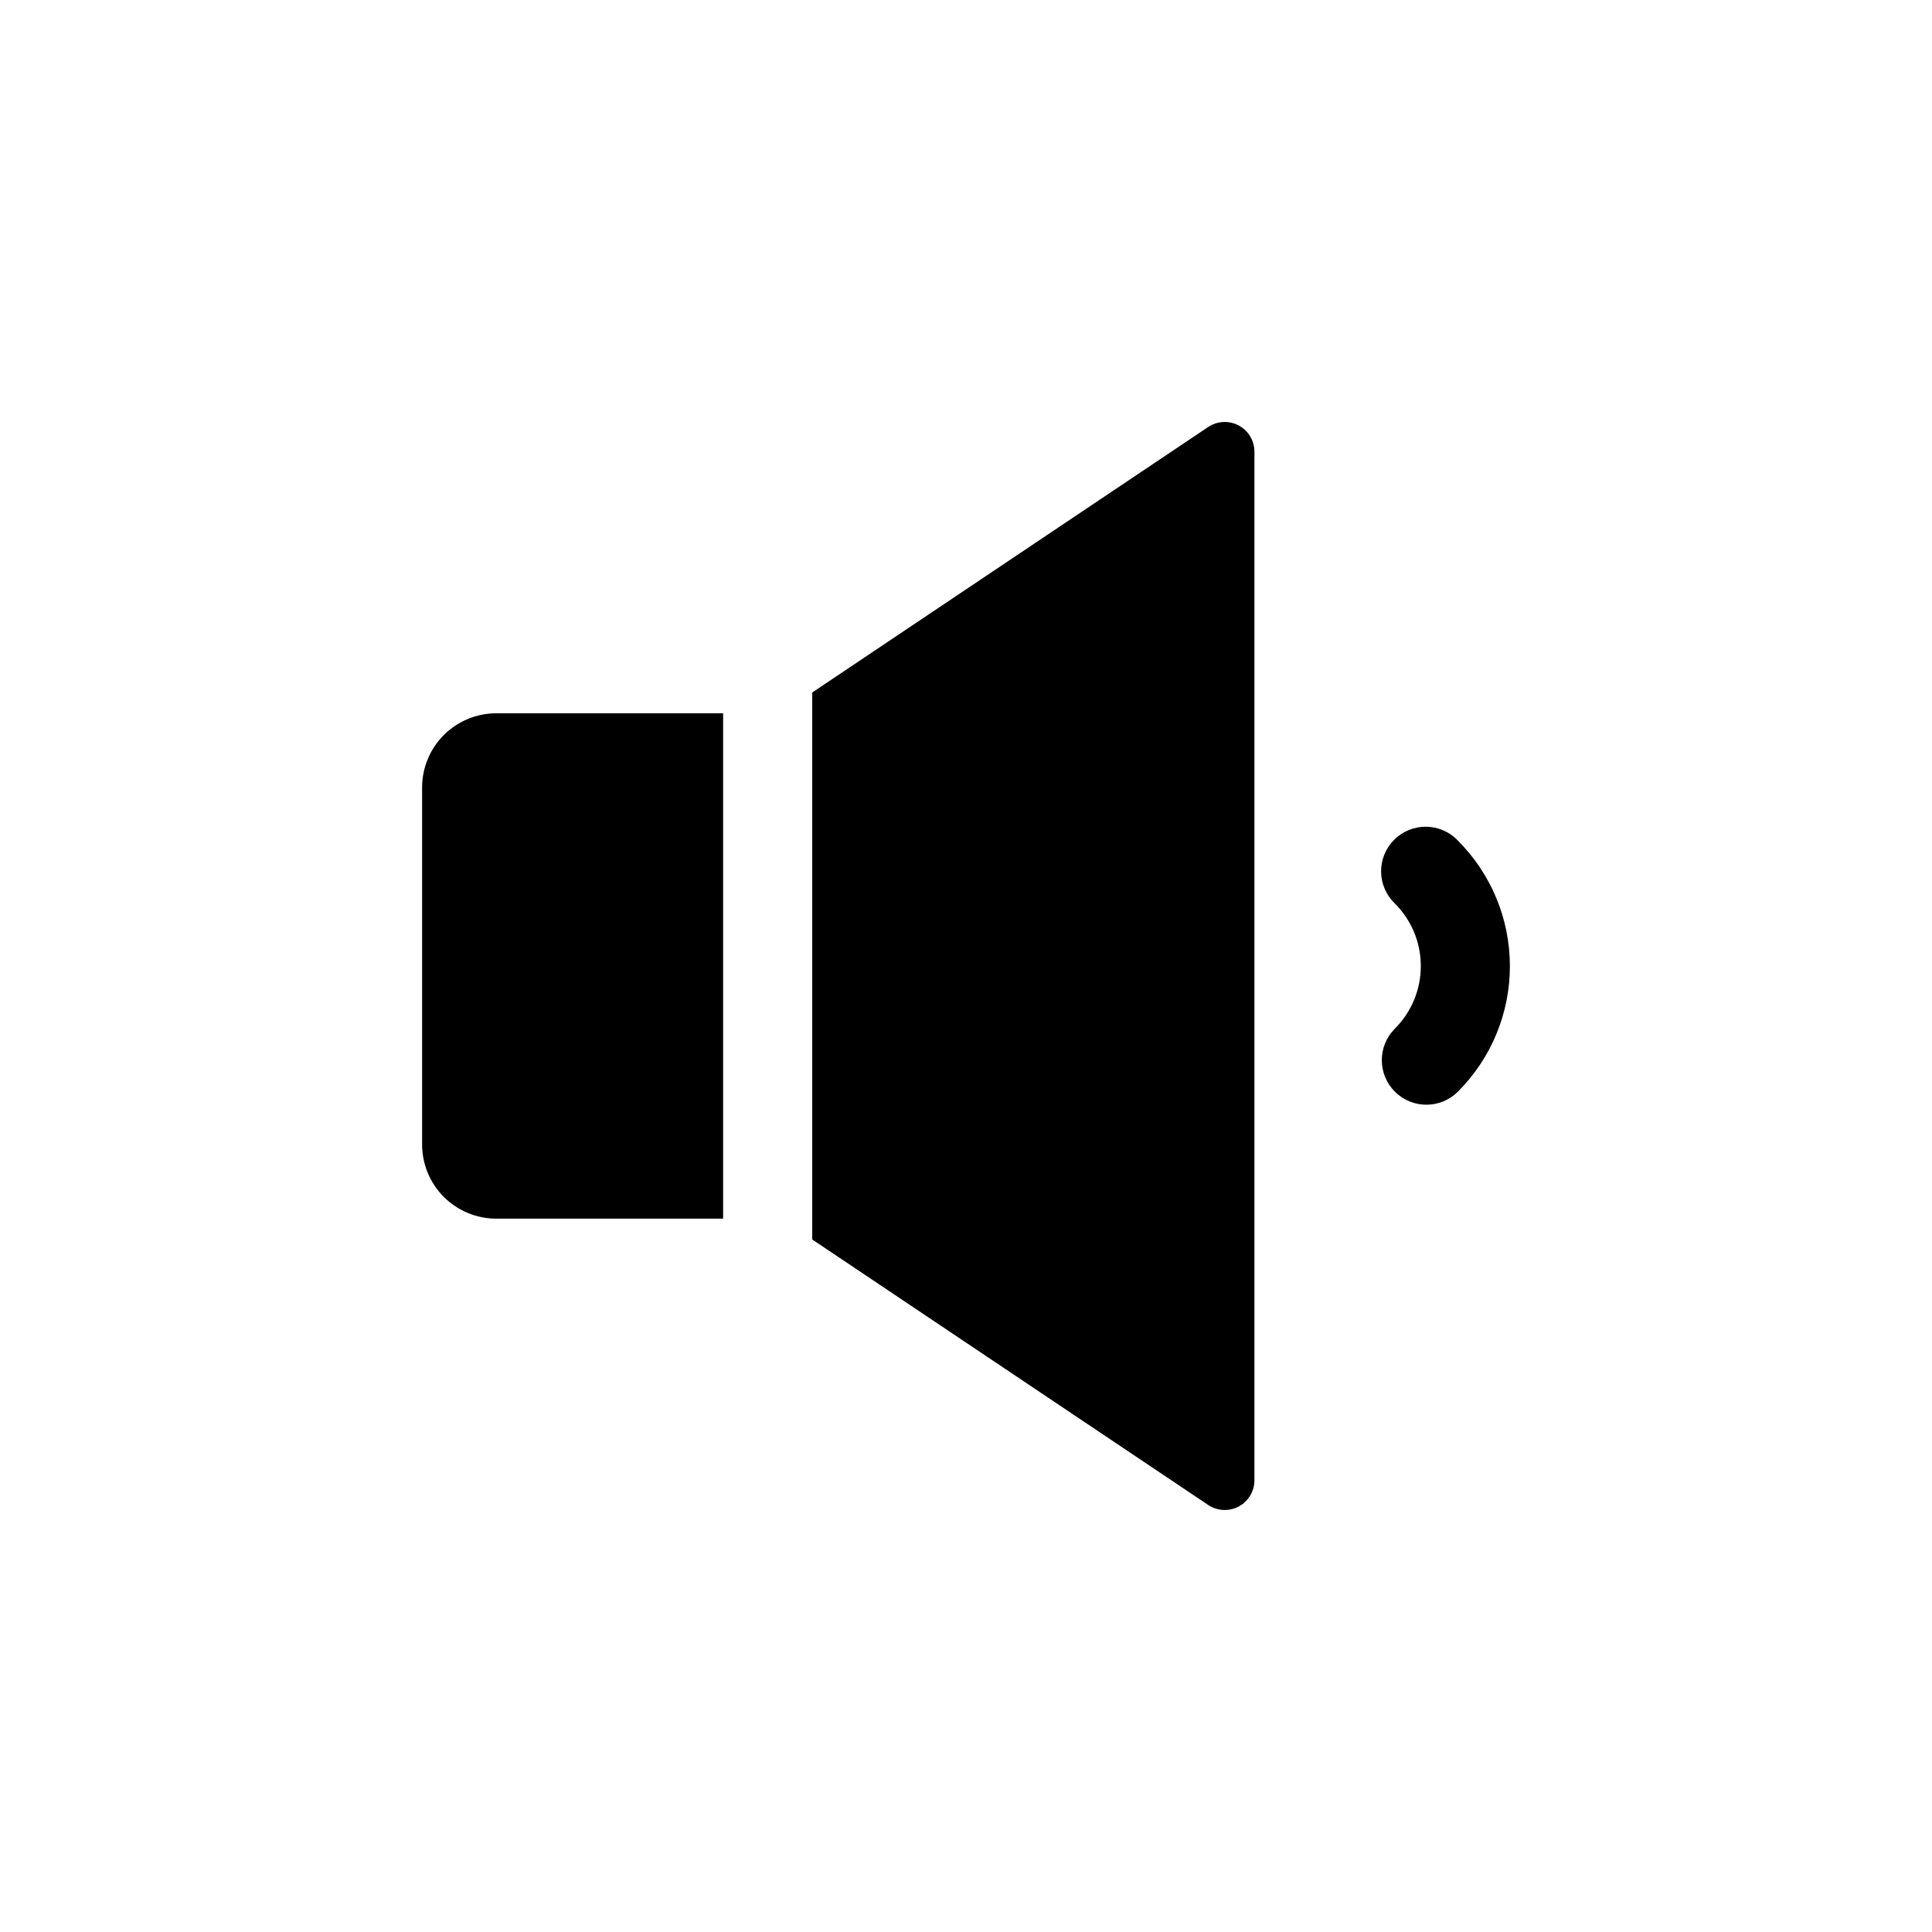
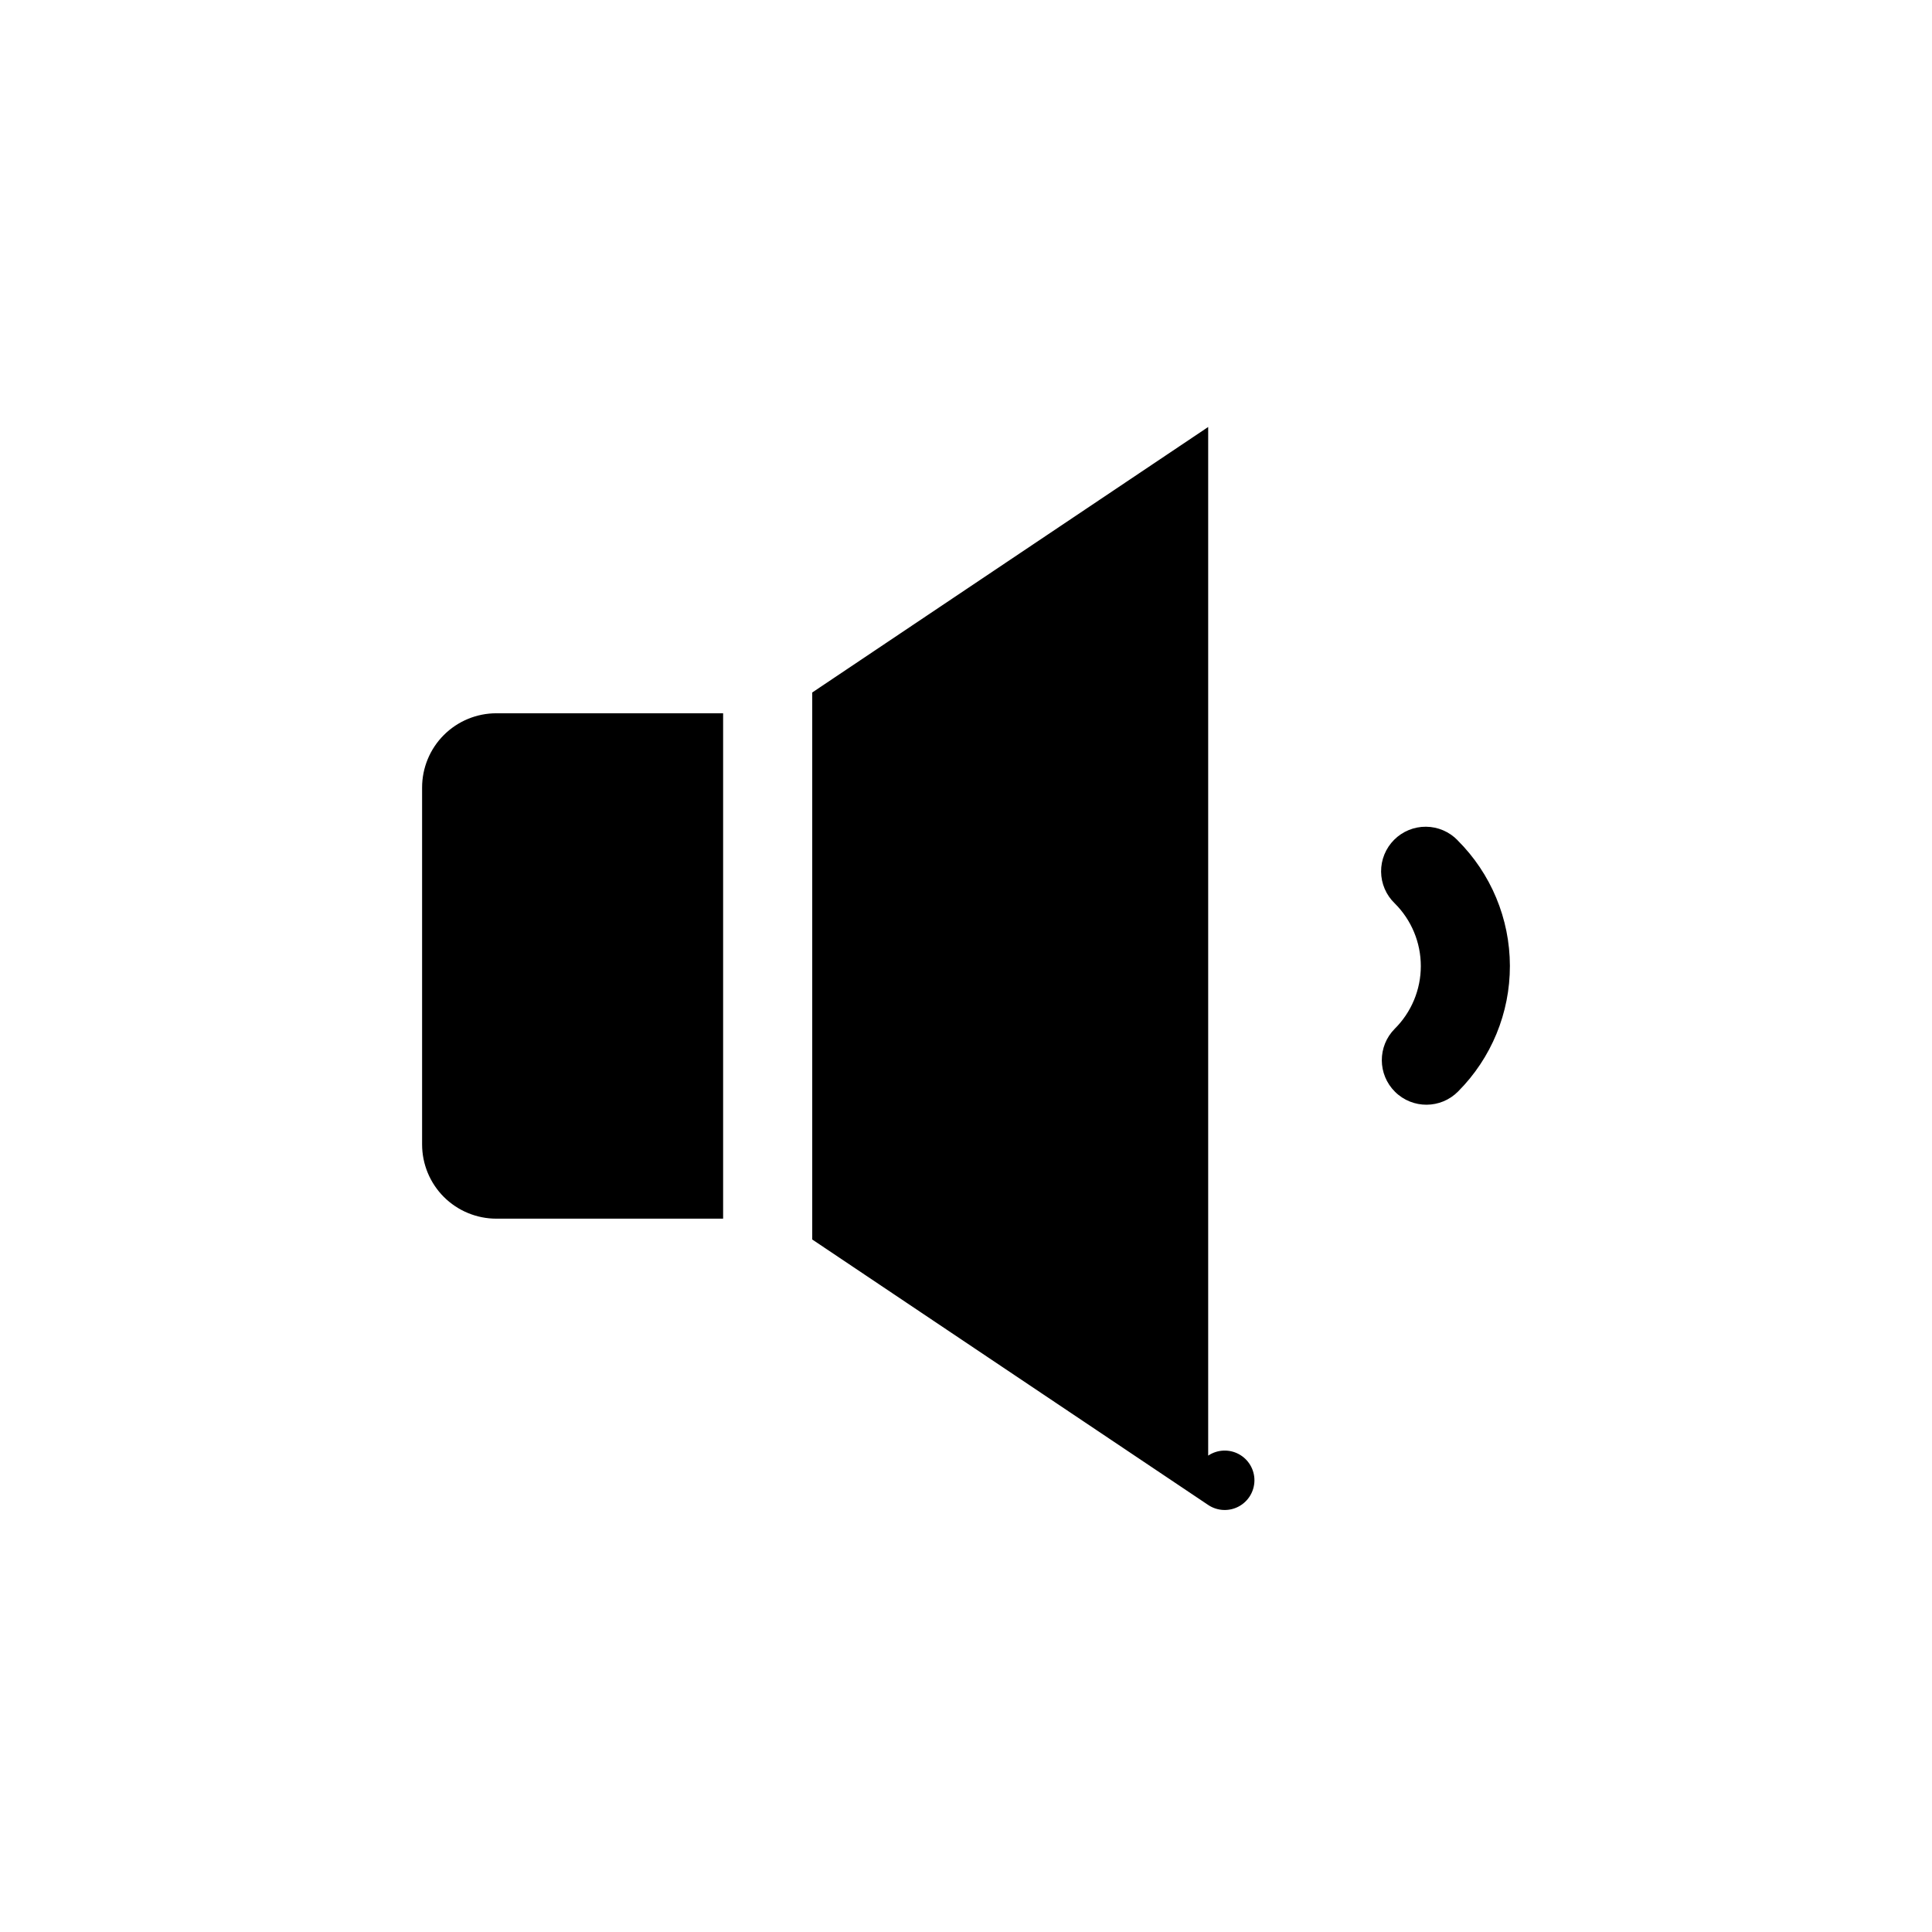
<svg xmlns="http://www.w3.org/2000/svg" fill="#000000" width="800px" height="800px" version="1.1" viewBox="144 144 512 512">
-   <path d="m275.54 333.03h60.094v133.93h-60.094c-5.219 0-10.227-2.074-13.918-5.762-3.691-3.691-5.762-8.699-5.762-13.918v-94.574c0-5.219 2.07-10.227 5.762-13.914 3.691-3.691 8.699-5.766 13.918-5.766zm188.64-75.871-104.93 70.359v144.96l104.93 70.352c2.414 1.621 5.523 1.777 8.086 0.41 2.566-1.367 4.168-4.039 4.172-6.945v-272.59c0-2.91-1.602-5.582-4.168-6.949-2.562-1.371-5.676-1.211-8.09 0.406zm66.125 109.54c-2.199-2.277-5.223-3.578-8.391-3.606s-6.215 1.219-8.453 3.461c-2.238 2.238-3.484 5.285-3.457 8.449 0.027 3.168 1.324 6.191 3.606 8.391 4.43 4.398 6.922 10.383 6.922 16.629 0 6.242-2.492 12.227-6.922 16.625-4.59 4.637-4.547 12.117 0.094 16.703 4.637 4.586 12.117 4.547 16.703-0.094 8.816-8.84 13.754-20.82 13.73-33.305-0.023-12.484-5.008-24.445-13.855-33.254z" />
+   <path d="m275.54 333.03h60.094v133.93h-60.094c-5.219 0-10.227-2.074-13.918-5.762-3.691-3.691-5.762-8.699-5.762-13.918v-94.574c0-5.219 2.07-10.227 5.762-13.914 3.691-3.691 8.699-5.766 13.918-5.766zm188.64-75.871-104.93 70.359v144.96l104.93 70.352c2.414 1.621 5.523 1.777 8.086 0.41 2.566-1.367 4.168-4.039 4.172-6.945c0-2.91-1.602-5.582-4.168-6.949-2.562-1.371-5.676-1.211-8.09 0.406zm66.125 109.54c-2.199-2.277-5.223-3.578-8.391-3.606s-6.215 1.219-8.453 3.461c-2.238 2.238-3.484 5.285-3.457 8.449 0.027 3.168 1.324 6.191 3.606 8.391 4.43 4.398 6.922 10.383 6.922 16.629 0 6.242-2.492 12.227-6.922 16.625-4.59 4.637-4.547 12.117 0.094 16.703 4.637 4.586 12.117 4.547 16.703-0.094 8.816-8.84 13.754-20.82 13.73-33.305-0.023-12.484-5.008-24.445-13.855-33.254z" />
</svg>